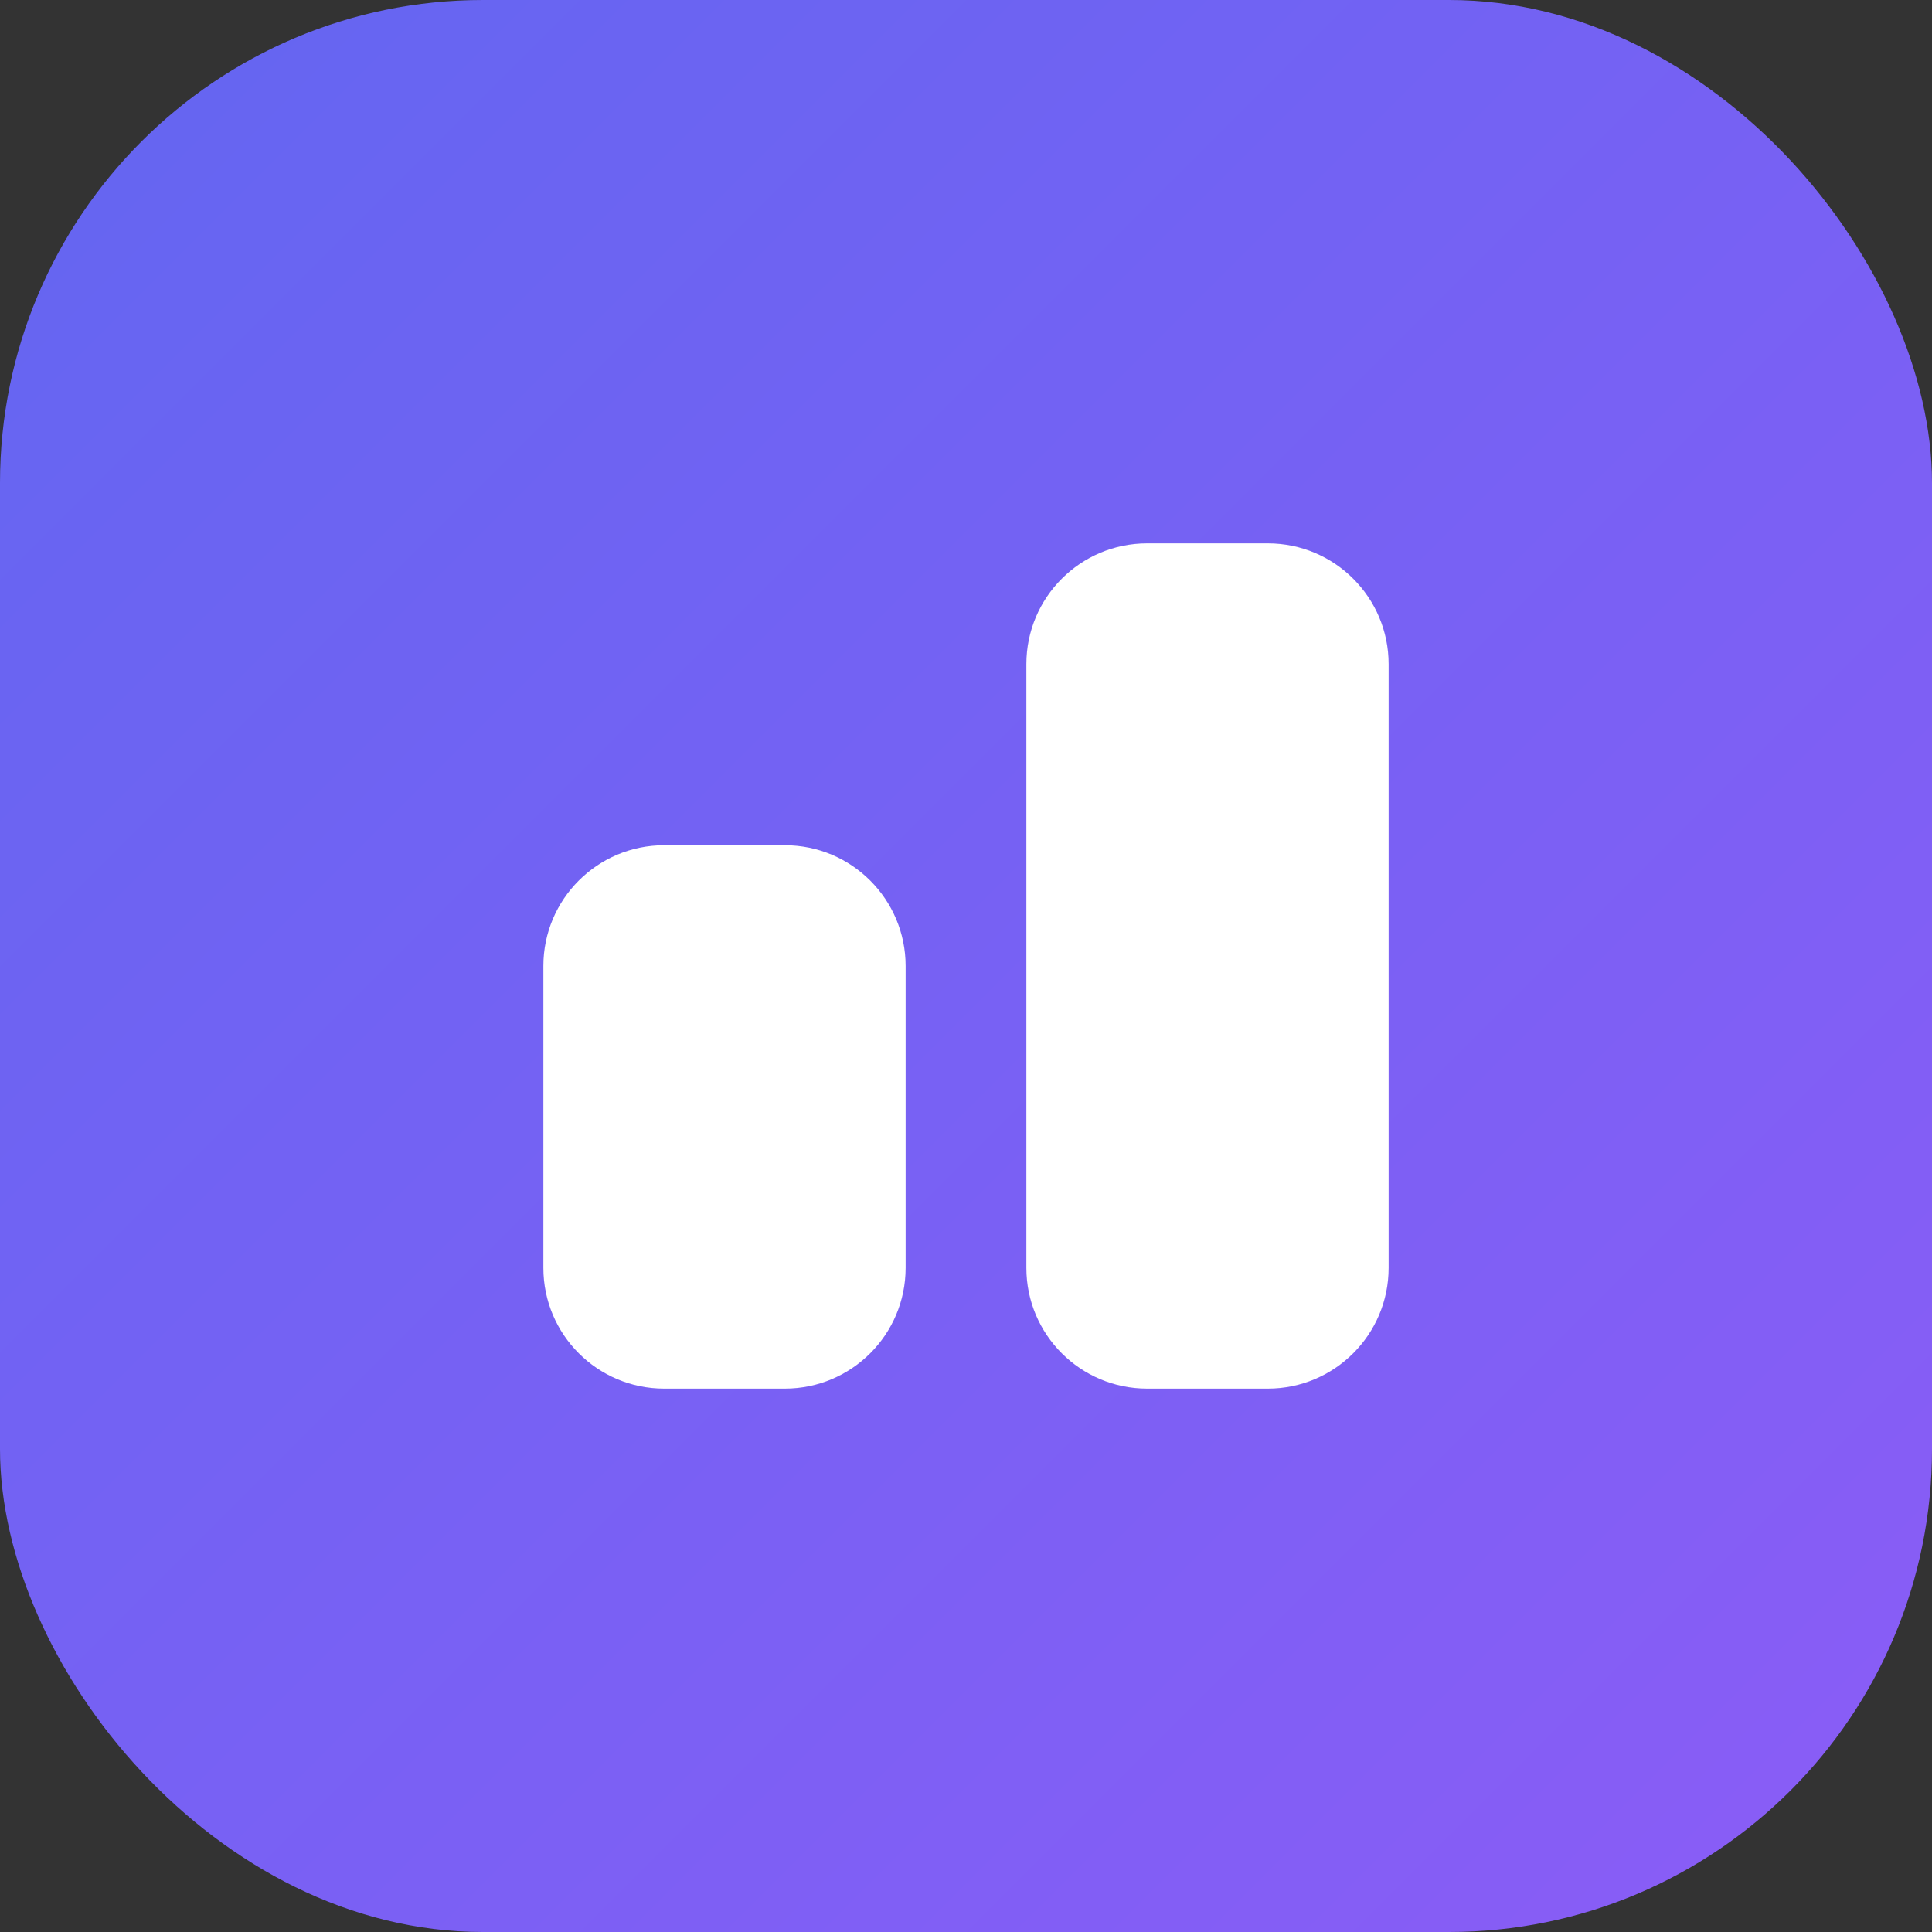
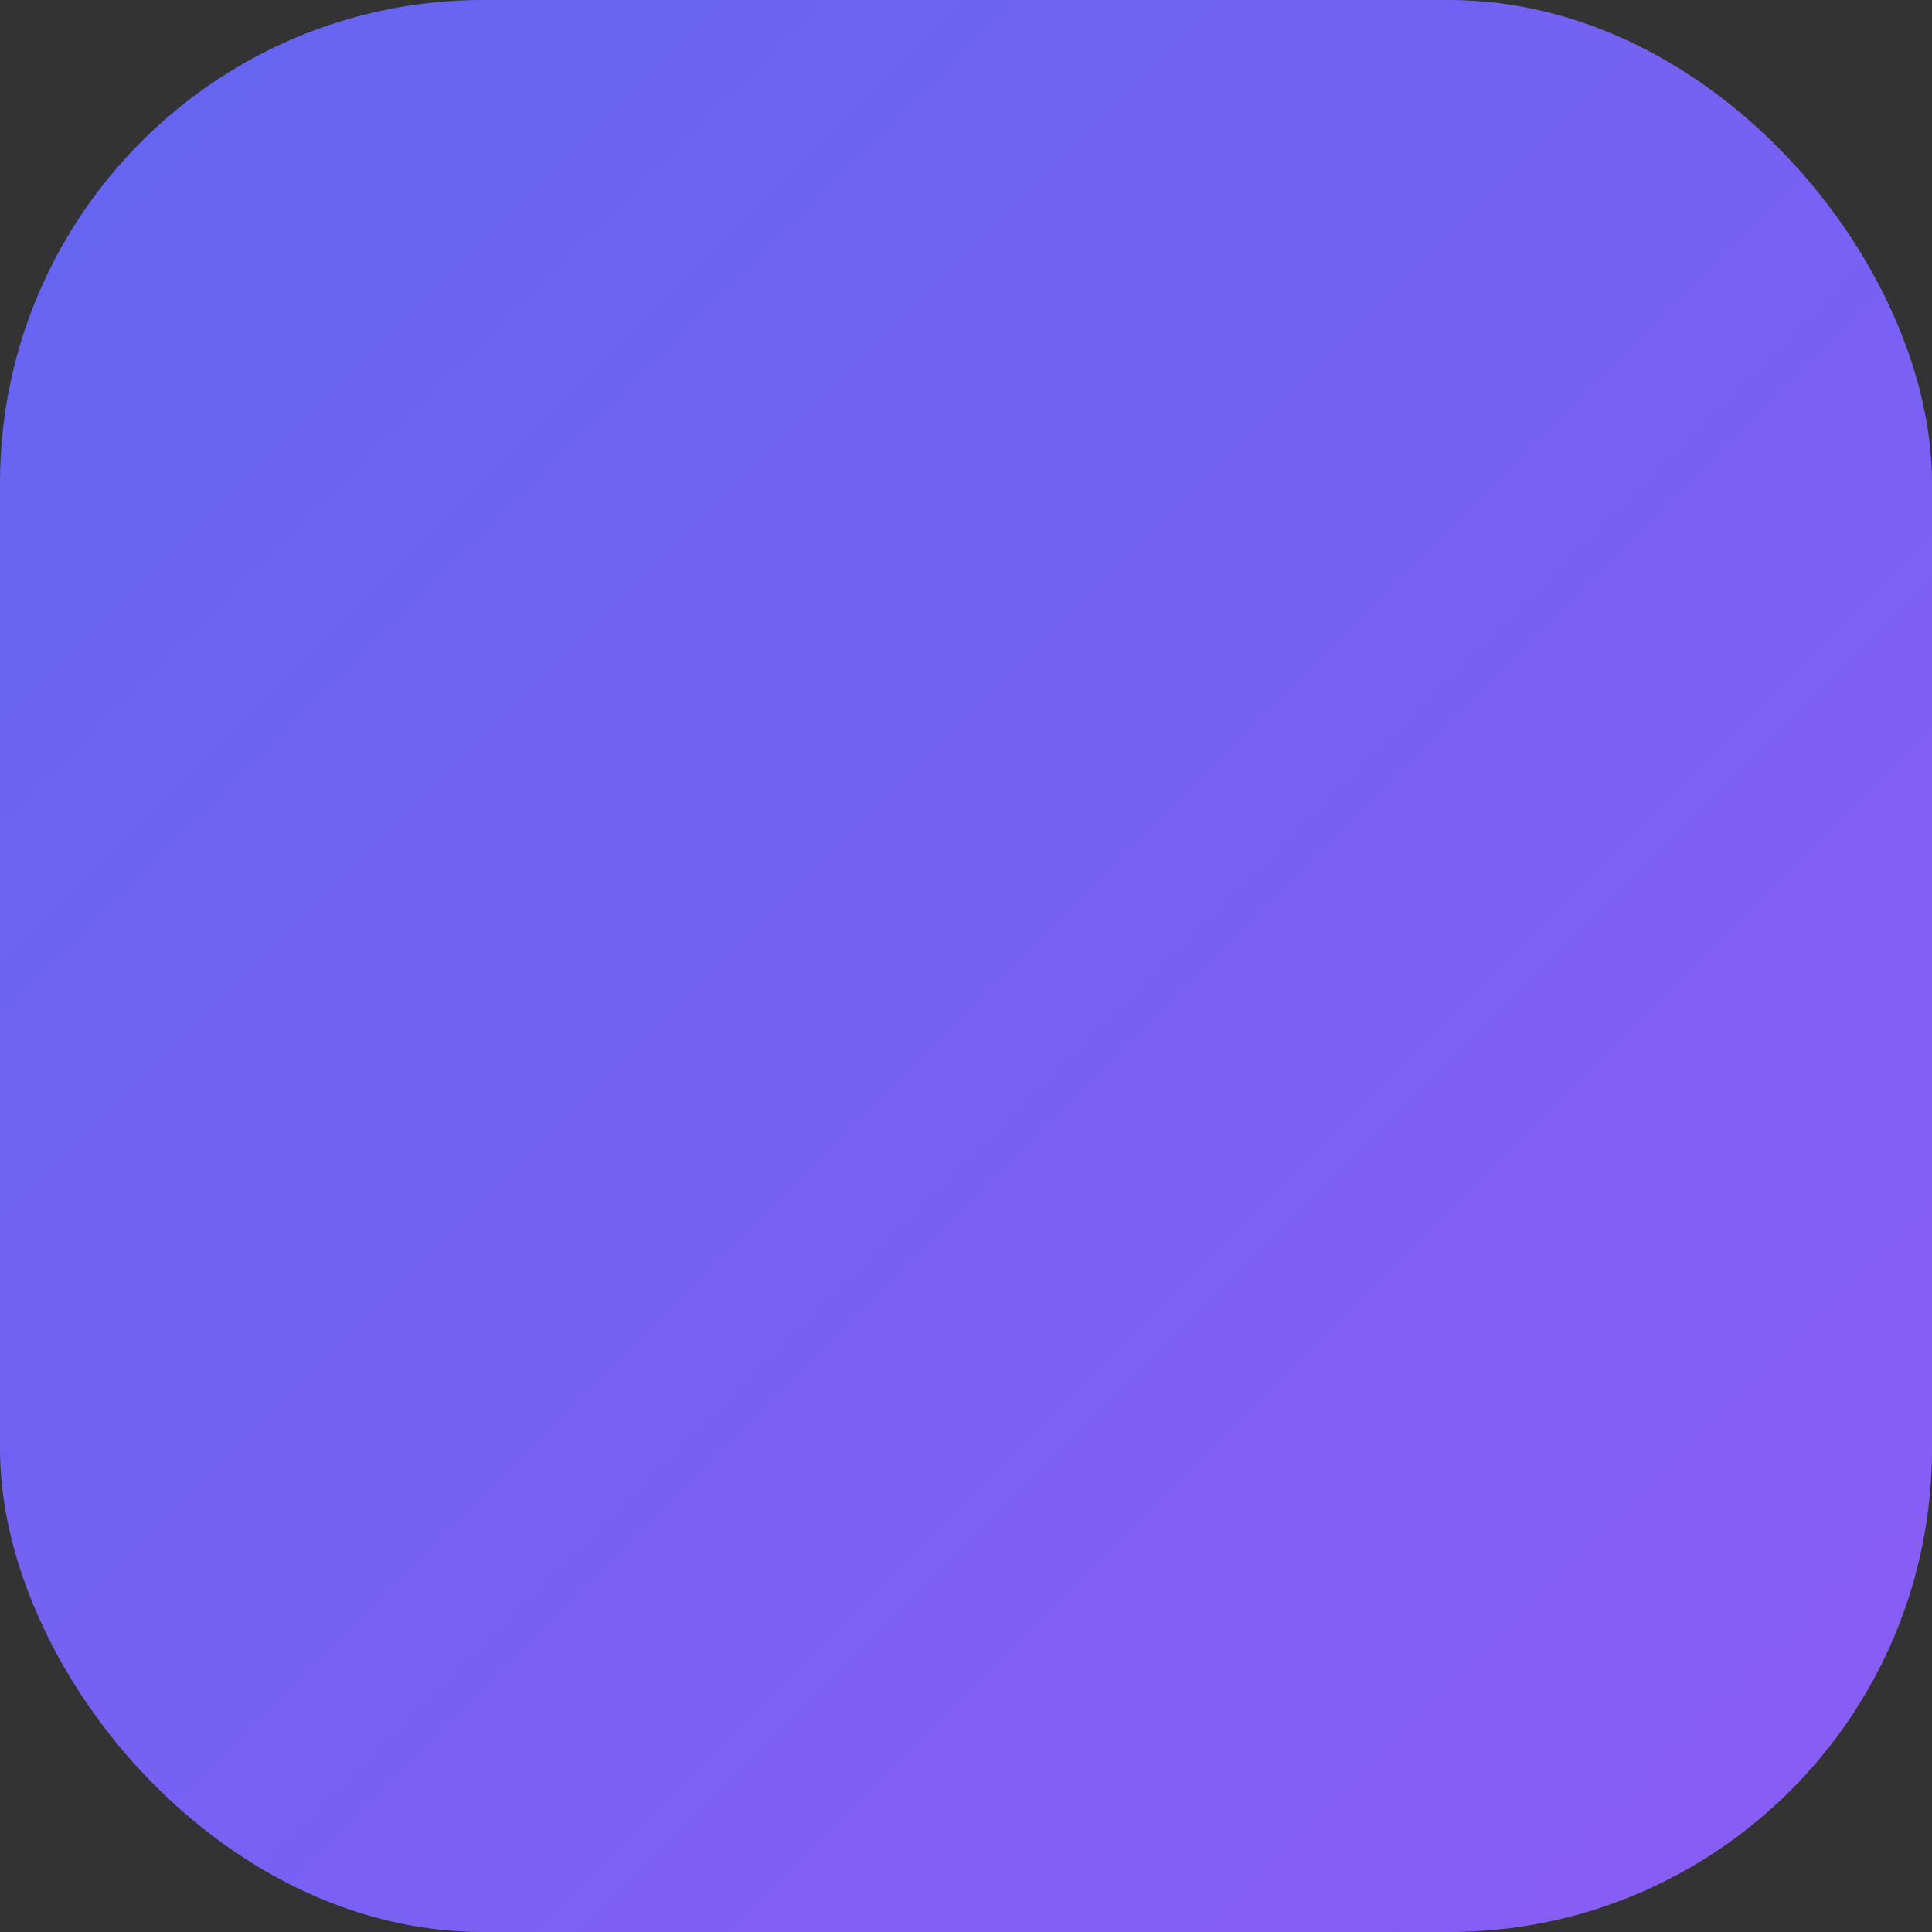
<svg xmlns="http://www.w3.org/2000/svg" viewBox="0 0 512 512" fill="none">
  <rect x="0" y="0" width="512" height="512" fill="#333333" stroke="none" />
  <rect width="512" height="512" rx="128" fill="url(#gradient)" />
-   <path d="M144 256C144 238.33 158.33 224 176 224H208C225.67 224 240 238.33 240 256V336C240 353.67 225.67 368 208 368H176C158.33 368 144 353.67 144 336V256Z" fill="white" />
-   <path d="M272 176C272 158.33 286.33 144 304 144H336C353.67 144 368 158.33 368 176V336C368 353.67 353.67 368 336 368H304C286.33 368 272 353.67 272 336V176Z" fill="white" />
  <defs>
    <linearGradient id="gradient" x1="0" y1="0" x2="512" y2="512" gradientUnits="userSpaceOnUse">
      <stop offset="0" stop-color="#6366F1" />
      <stop offset="1" stop-color="#8B5CF6" />
    </linearGradient>
  </defs>
</svg>